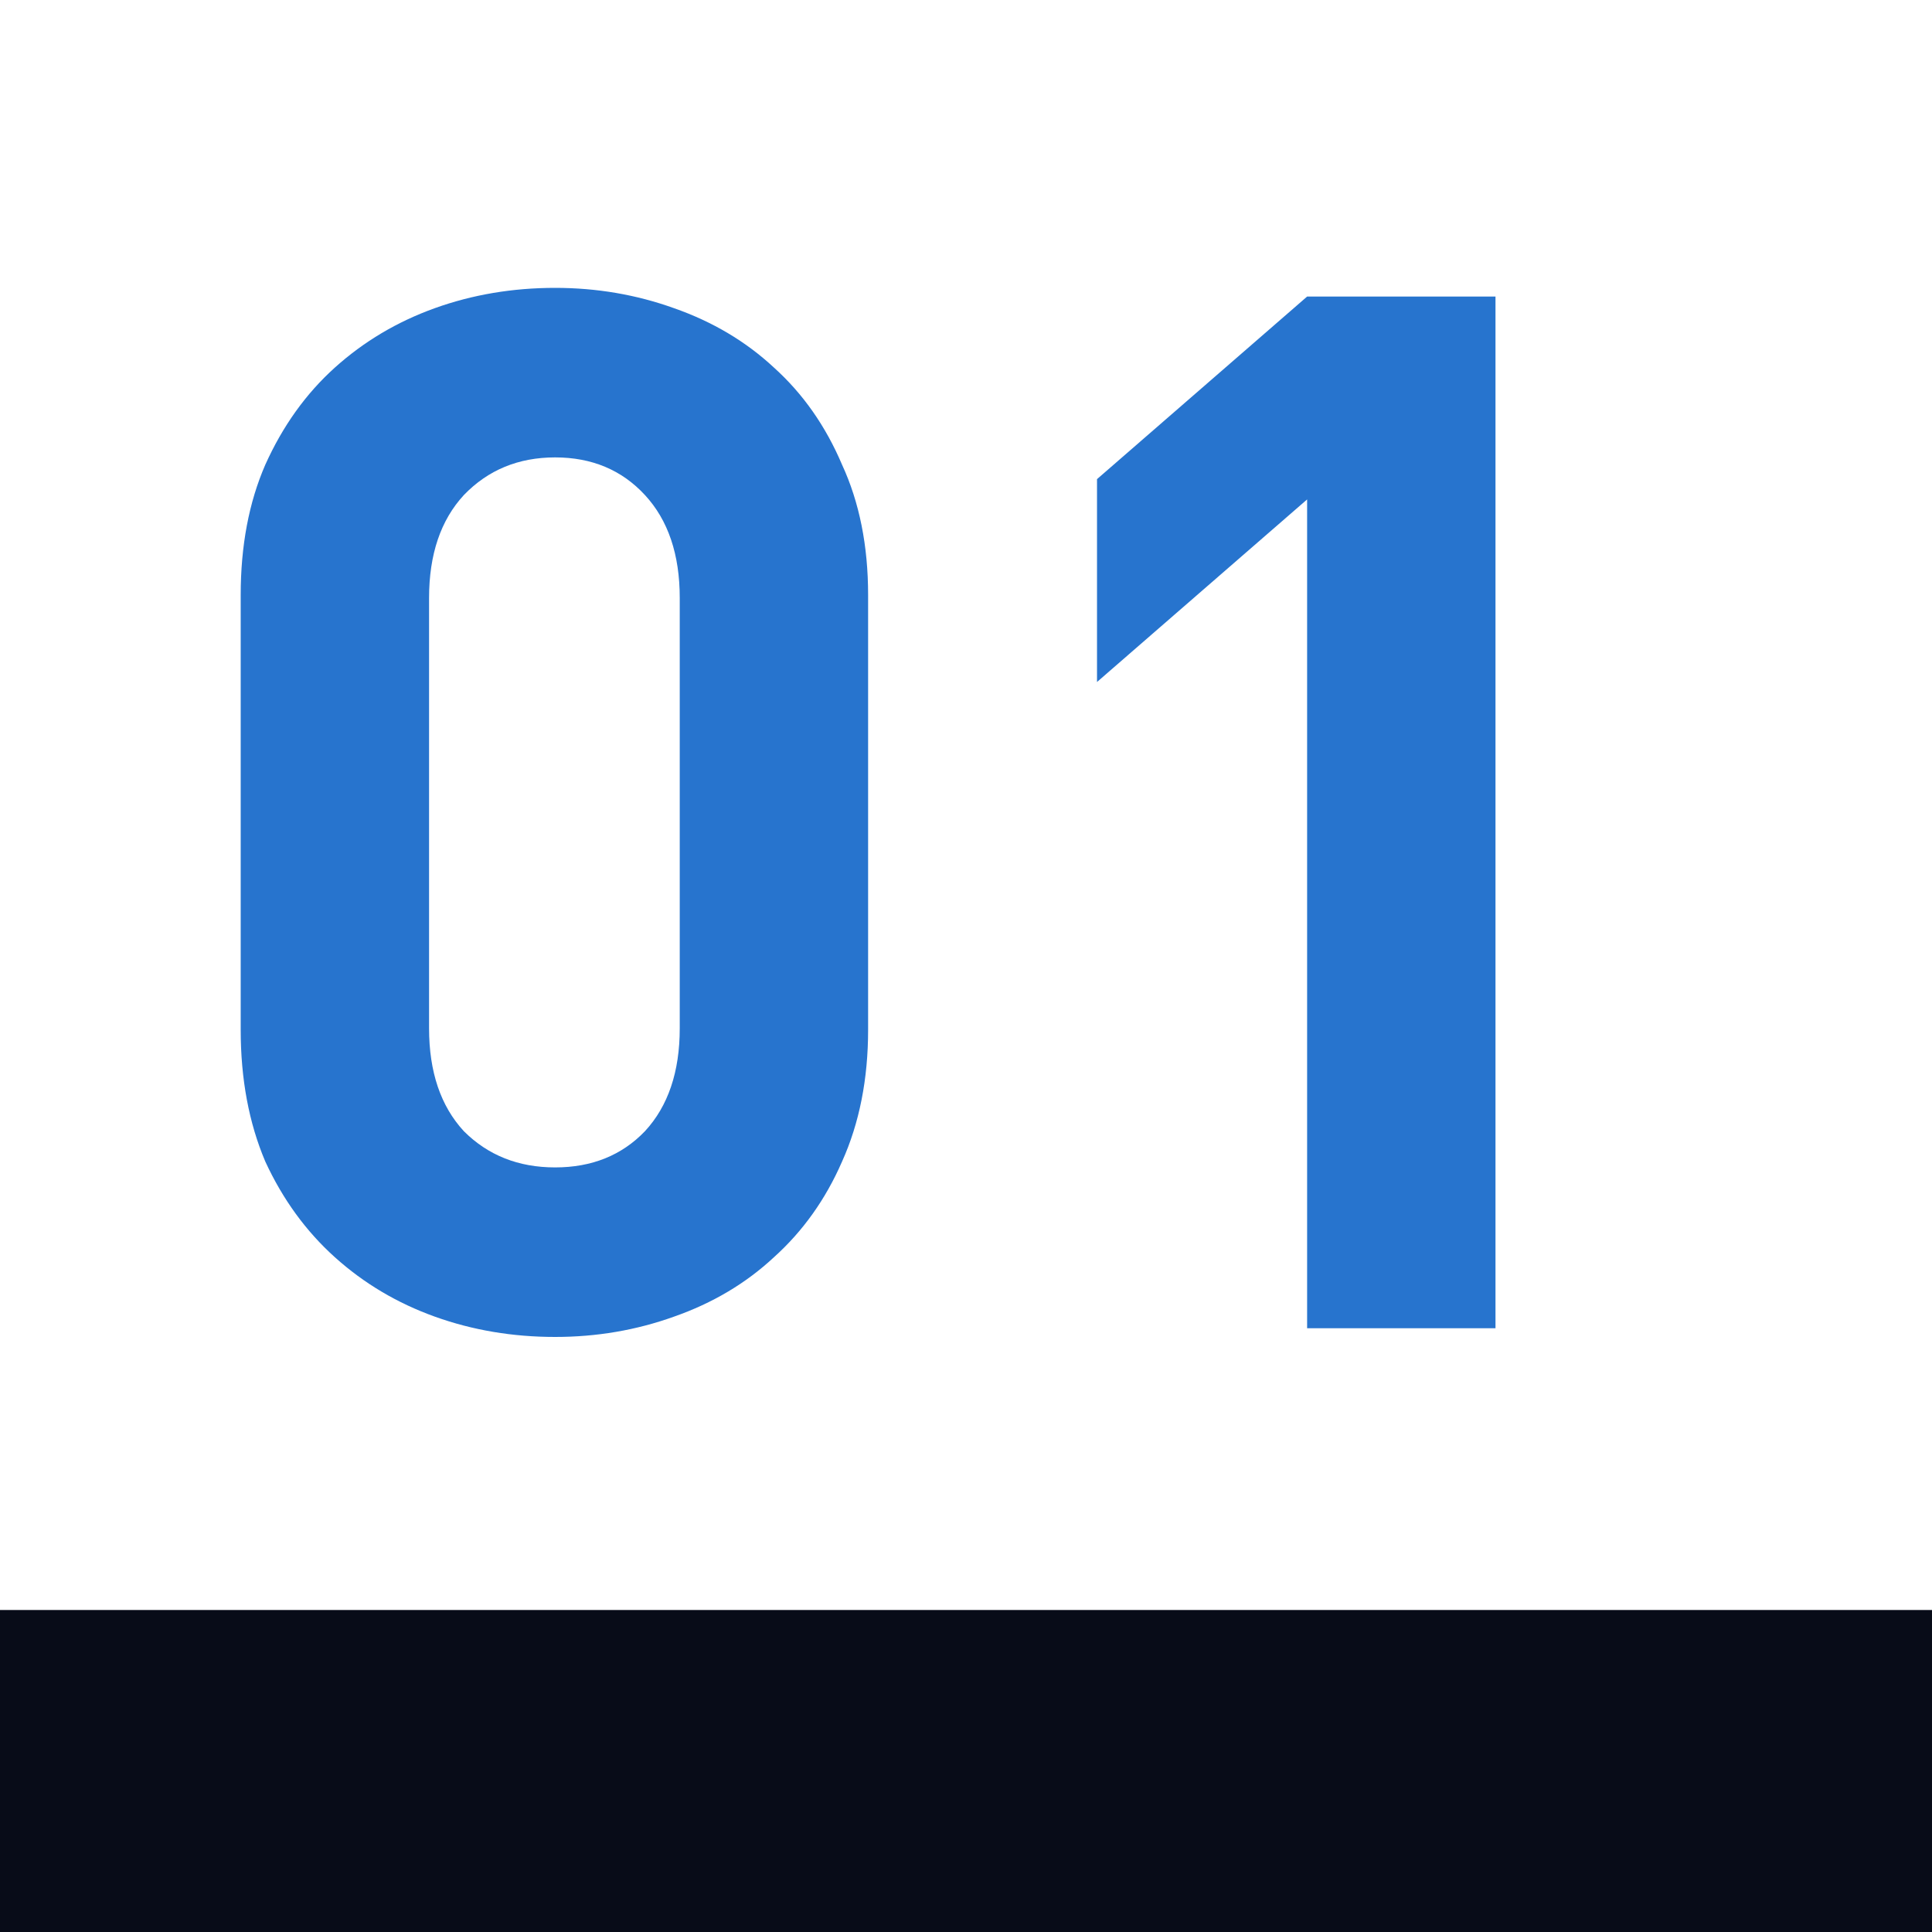
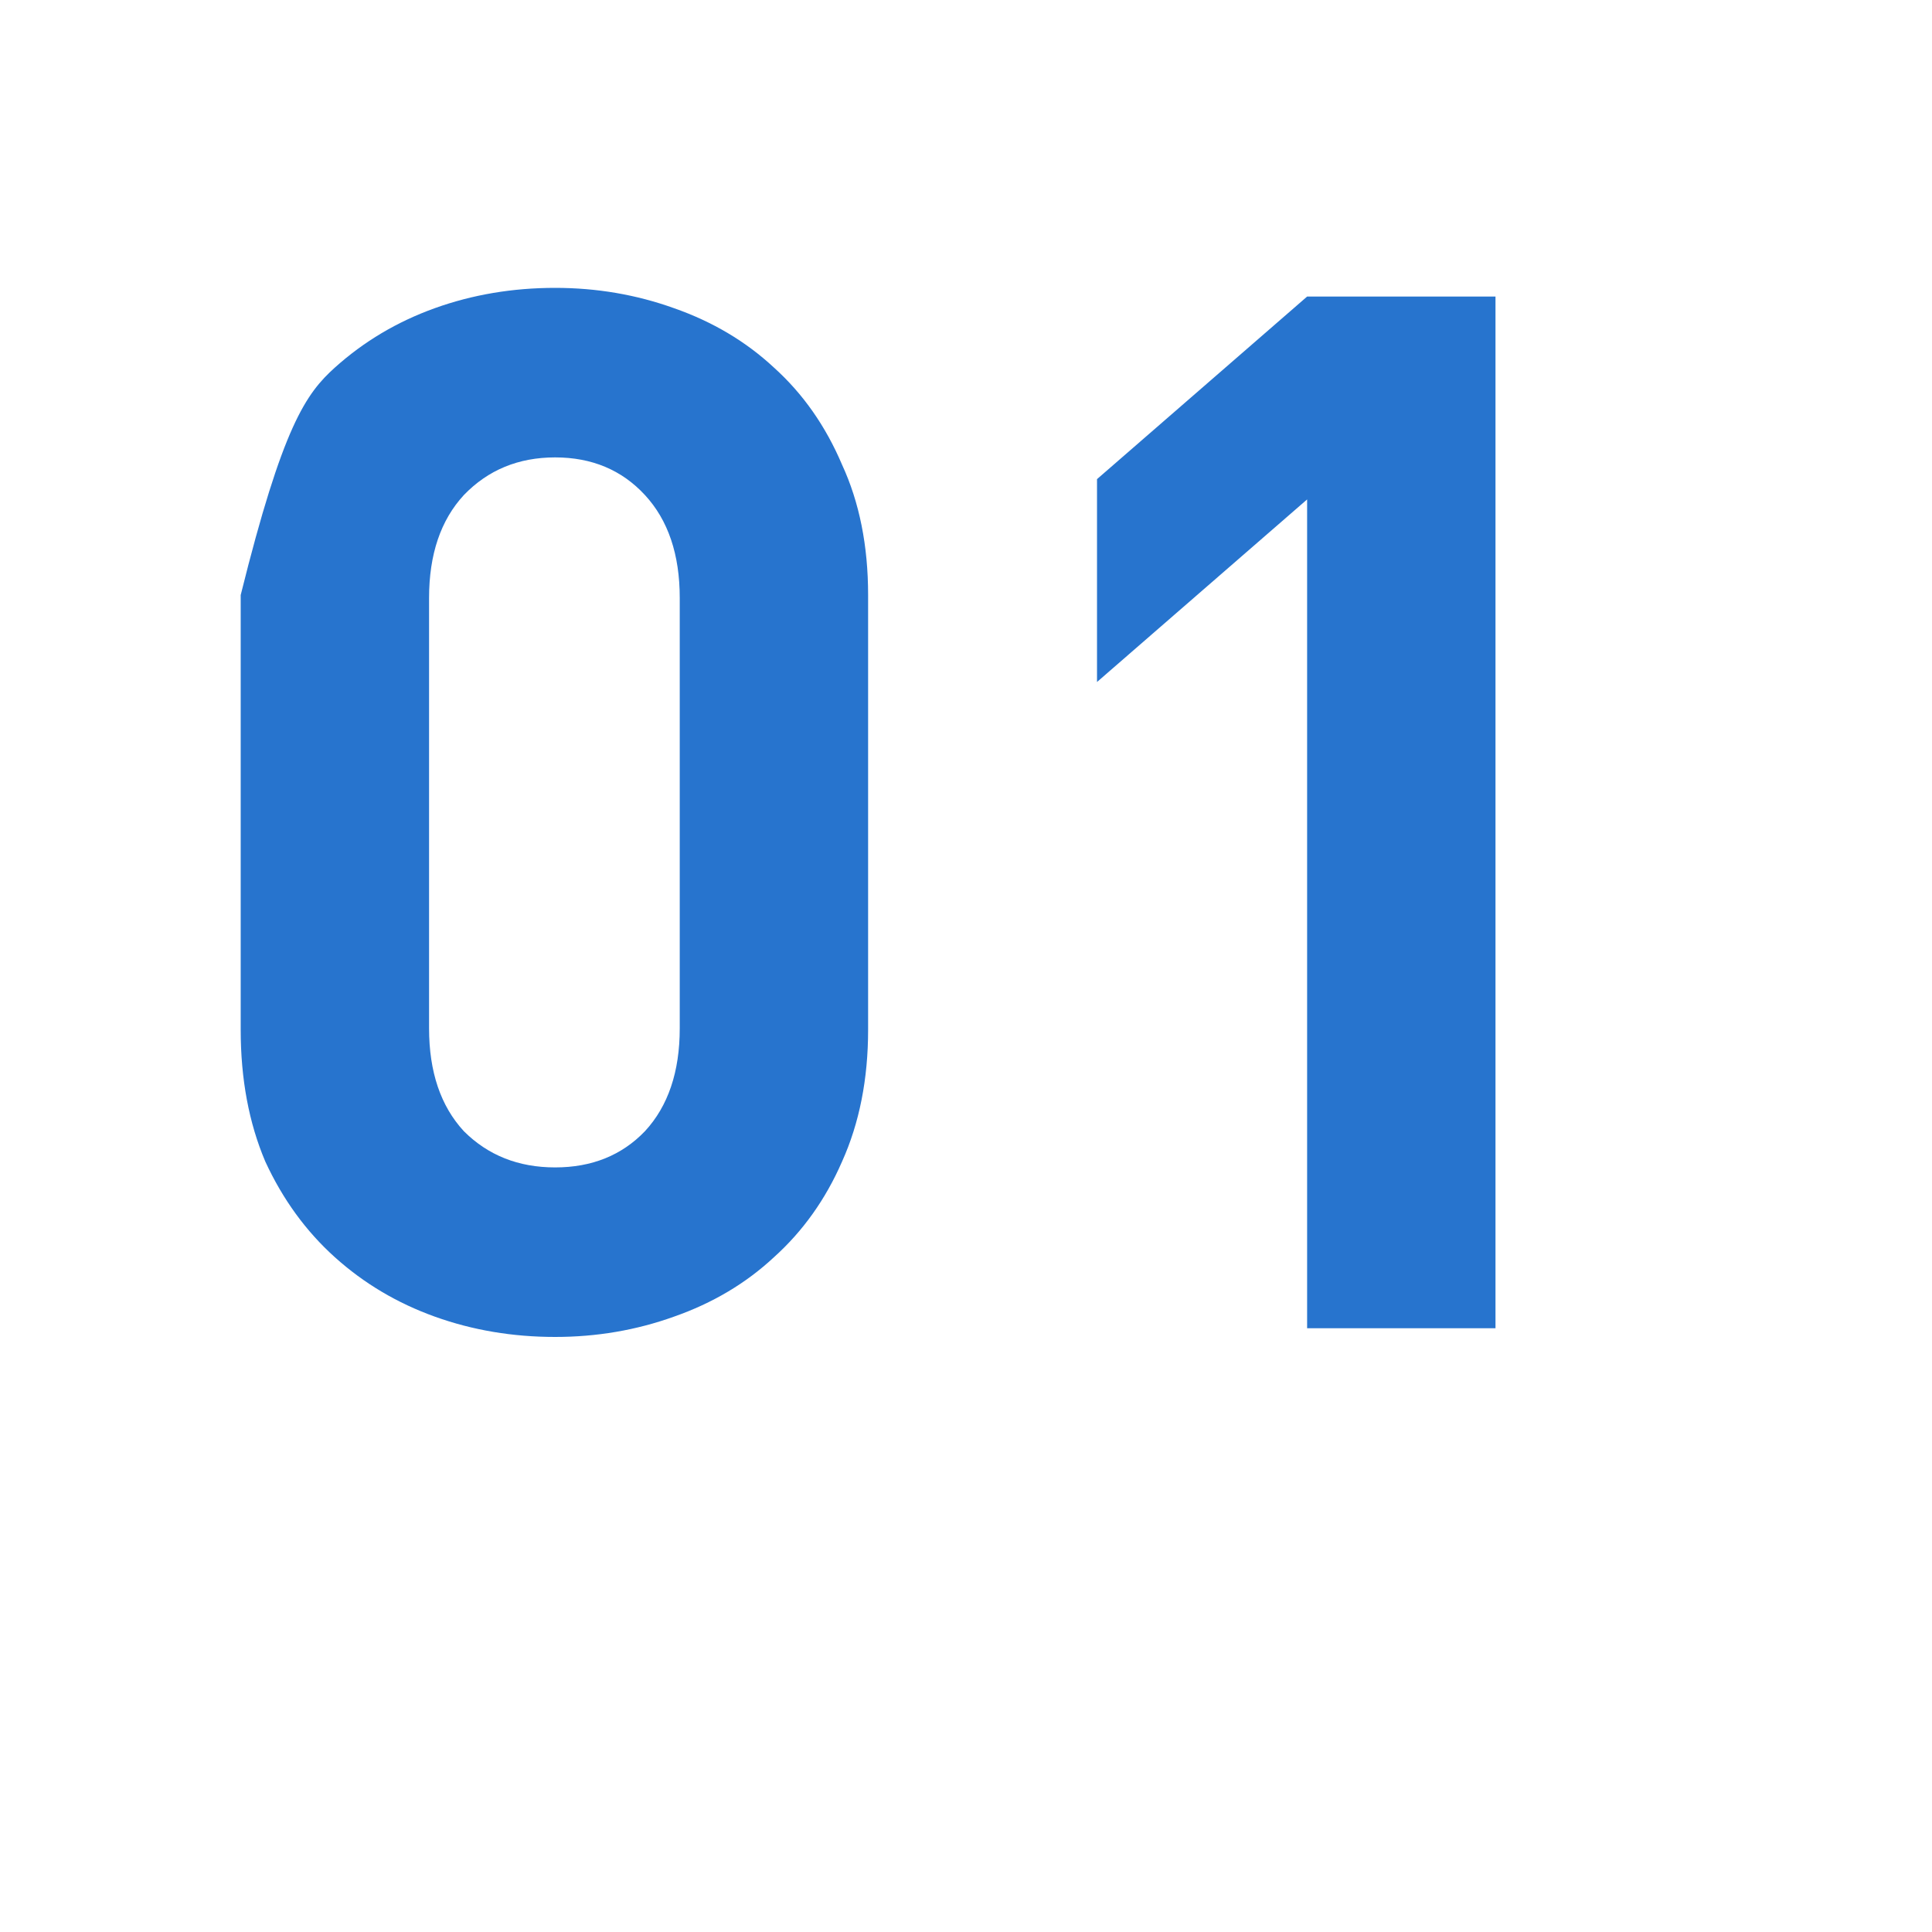
<svg xmlns="http://www.w3.org/2000/svg" width="48" height="48" viewBox="0 0 48 48" fill="none">
-   <rect y="40" width="48" height="8" fill="#080C18" />
-   <path d="M21.568 25.584C21.568 26.808 21.352 27.9 20.92 28.86C20.512 29.796 19.948 30.588 19.228 31.236C18.532 31.884 17.704 32.376 16.744 32.712C15.808 33.048 14.824 33.216 13.792 33.216C12.736 33.216 11.74 33.048 10.804 32.712C9.868 32.376 9.04 31.884 8.32 31.236C7.6 30.588 7.024 29.796 6.592 28.86C6.184 27.9 5.98 26.808 5.98 25.584V14.784C5.98 13.56 6.184 12.48 6.592 11.544C7.024 10.584 7.6 9.78 8.32 9.132C9.04 8.484 9.868 7.992 10.804 7.656C11.74 7.32 12.736 7.152 13.792 7.152C14.824 7.152 15.808 7.32 16.744 7.656C17.704 7.992 18.532 8.484 19.228 9.132C19.948 9.78 20.512 10.584 20.92 11.544C21.352 12.48 21.568 13.56 21.568 14.784V25.584ZM16.888 14.856C16.888 13.776 16.6 12.924 16.024 12.3C15.448 11.676 14.704 11.364 13.792 11.364C12.88 11.364 12.124 11.676 11.524 12.3C10.948 12.924 10.66 13.776 10.66 14.856V25.548C10.66 26.628 10.948 27.48 11.524 28.104C12.124 28.704 12.88 29.004 13.792 29.004C14.704 29.004 15.448 28.704 16.024 28.104C16.6 27.48 16.888 26.628 16.888 25.548V14.856ZM32.475 33V12.408L27.255 16.944V11.904L32.475 7.368H37.155V33H32.475Z" fill="#2774CE" />
+   <path d="M21.568 25.584C21.568 26.808 21.352 27.9 20.92 28.86C20.512 29.796 19.948 30.588 19.228 31.236C18.532 31.884 17.704 32.376 16.744 32.712C15.808 33.048 14.824 33.216 13.792 33.216C12.736 33.216 11.74 33.048 10.804 32.712C9.868 32.376 9.04 31.884 8.32 31.236C7.6 30.588 7.024 29.796 6.592 28.86C6.184 27.9 5.98 26.808 5.98 25.584V14.784C7.024 10.584 7.6 9.78 8.32 9.132C9.04 8.484 9.868 7.992 10.804 7.656C11.74 7.32 12.736 7.152 13.792 7.152C14.824 7.152 15.808 7.32 16.744 7.656C17.704 7.992 18.532 8.484 19.228 9.132C19.948 9.78 20.512 10.584 20.92 11.544C21.352 12.48 21.568 13.56 21.568 14.784V25.584ZM16.888 14.856C16.888 13.776 16.6 12.924 16.024 12.3C15.448 11.676 14.704 11.364 13.792 11.364C12.88 11.364 12.124 11.676 11.524 12.3C10.948 12.924 10.66 13.776 10.66 14.856V25.548C10.66 26.628 10.948 27.48 11.524 28.104C12.124 28.704 12.88 29.004 13.792 29.004C14.704 29.004 15.448 28.704 16.024 28.104C16.6 27.48 16.888 26.628 16.888 25.548V14.856ZM32.475 33V12.408L27.255 16.944V11.904L32.475 7.368H37.155V33H32.475Z" fill="#2774CE" />
</svg>